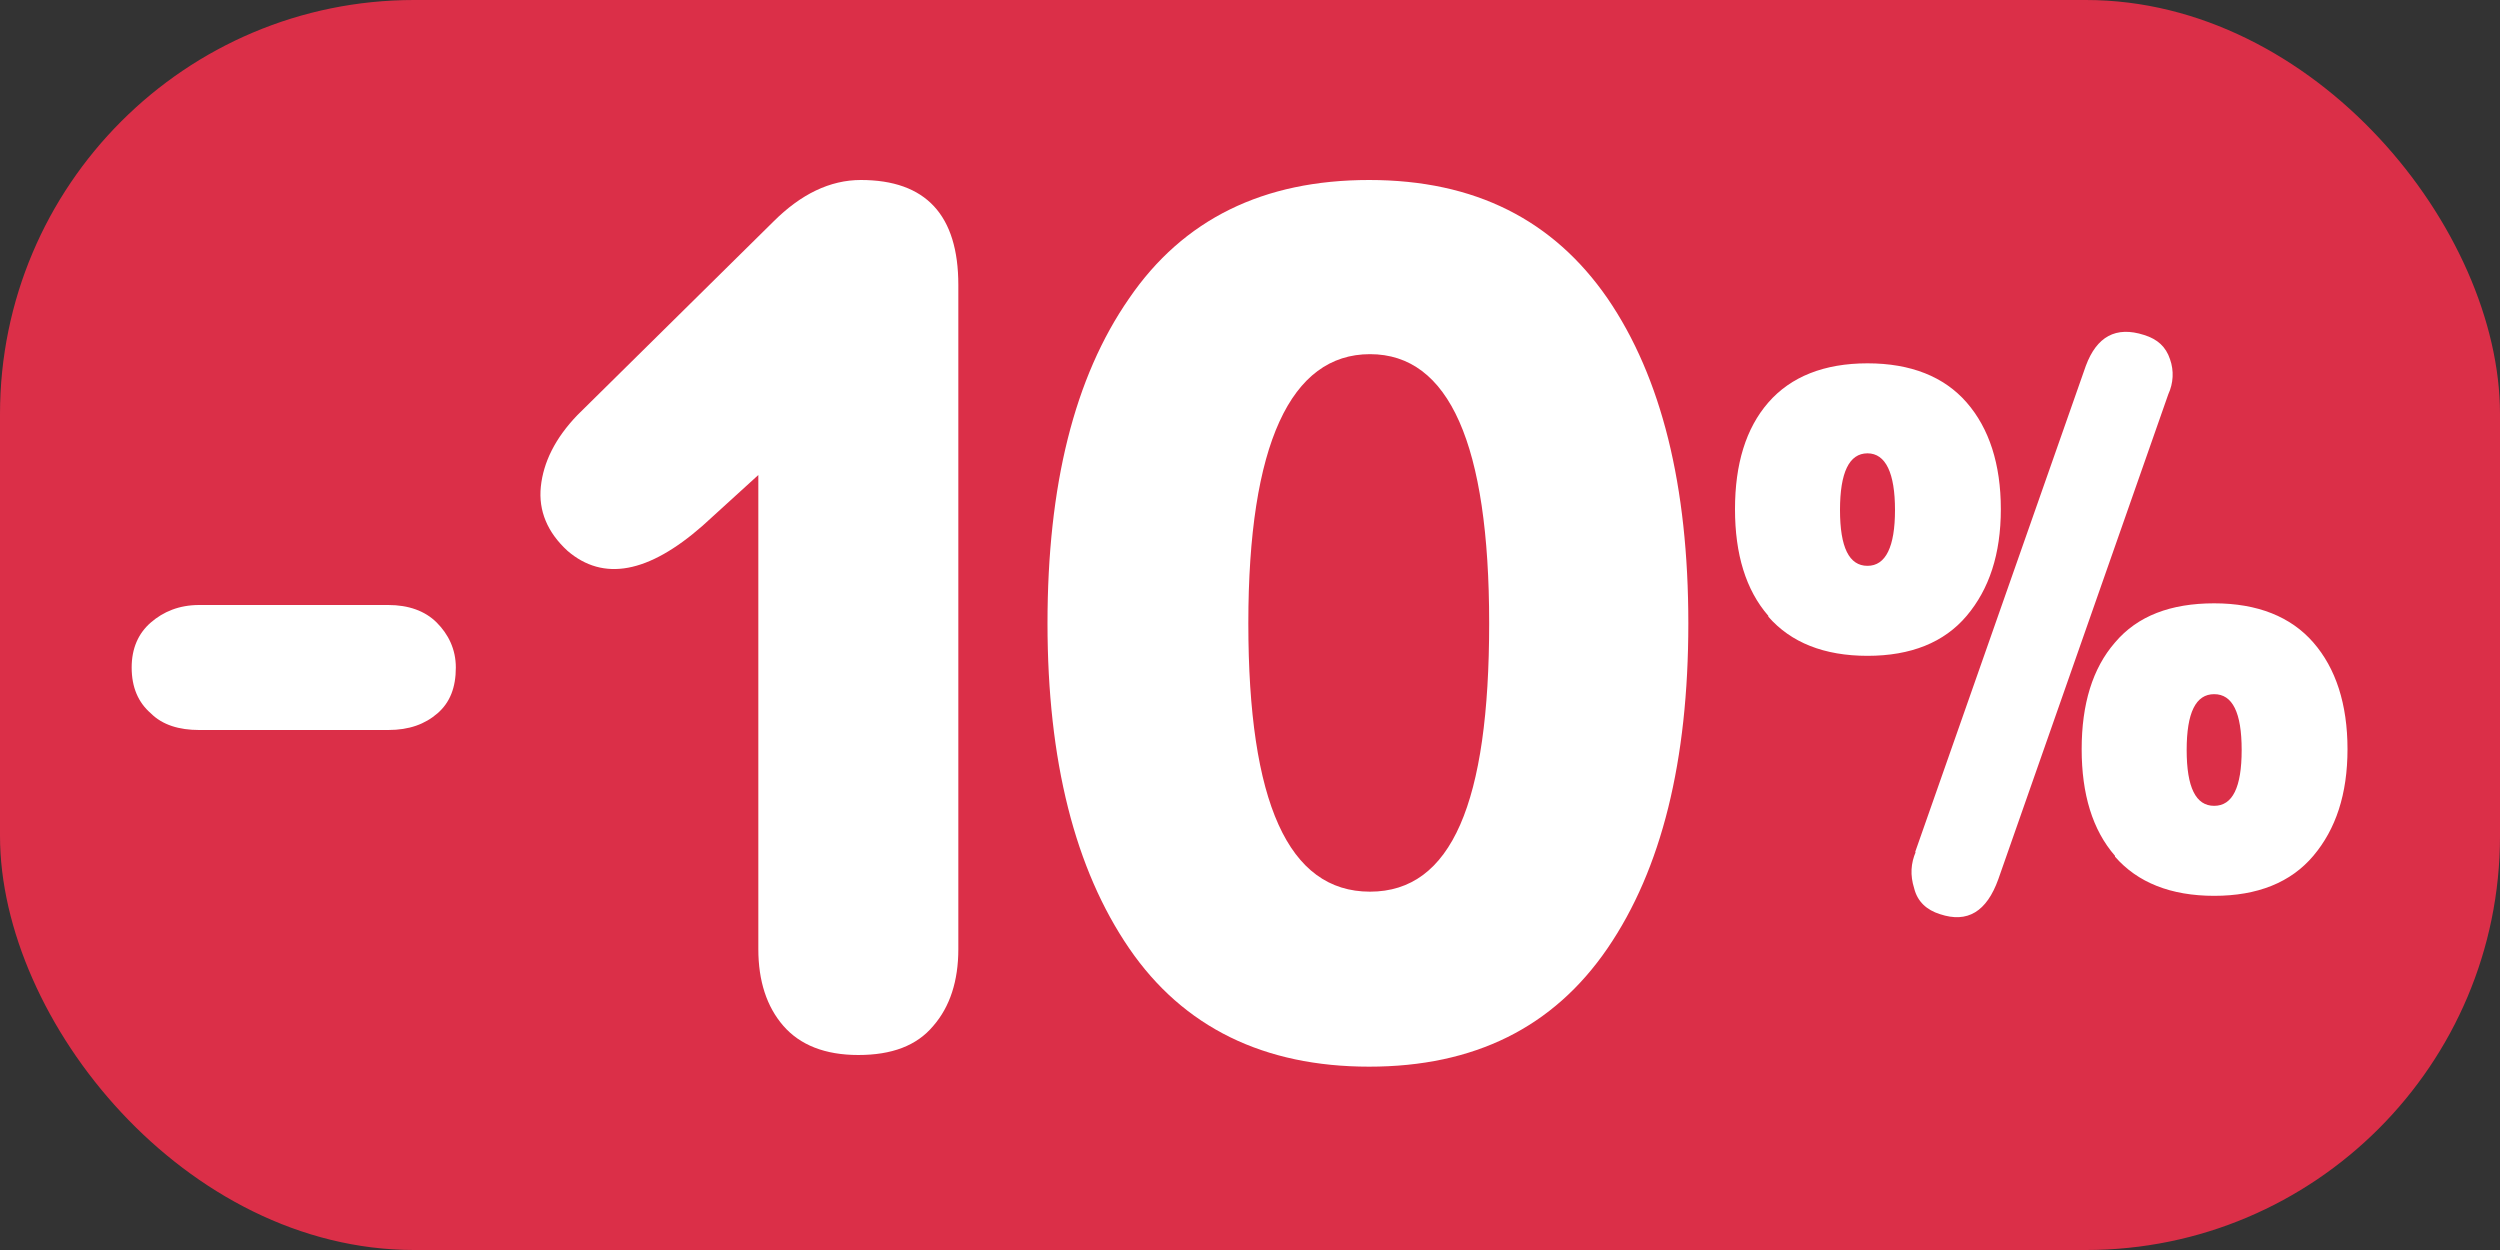
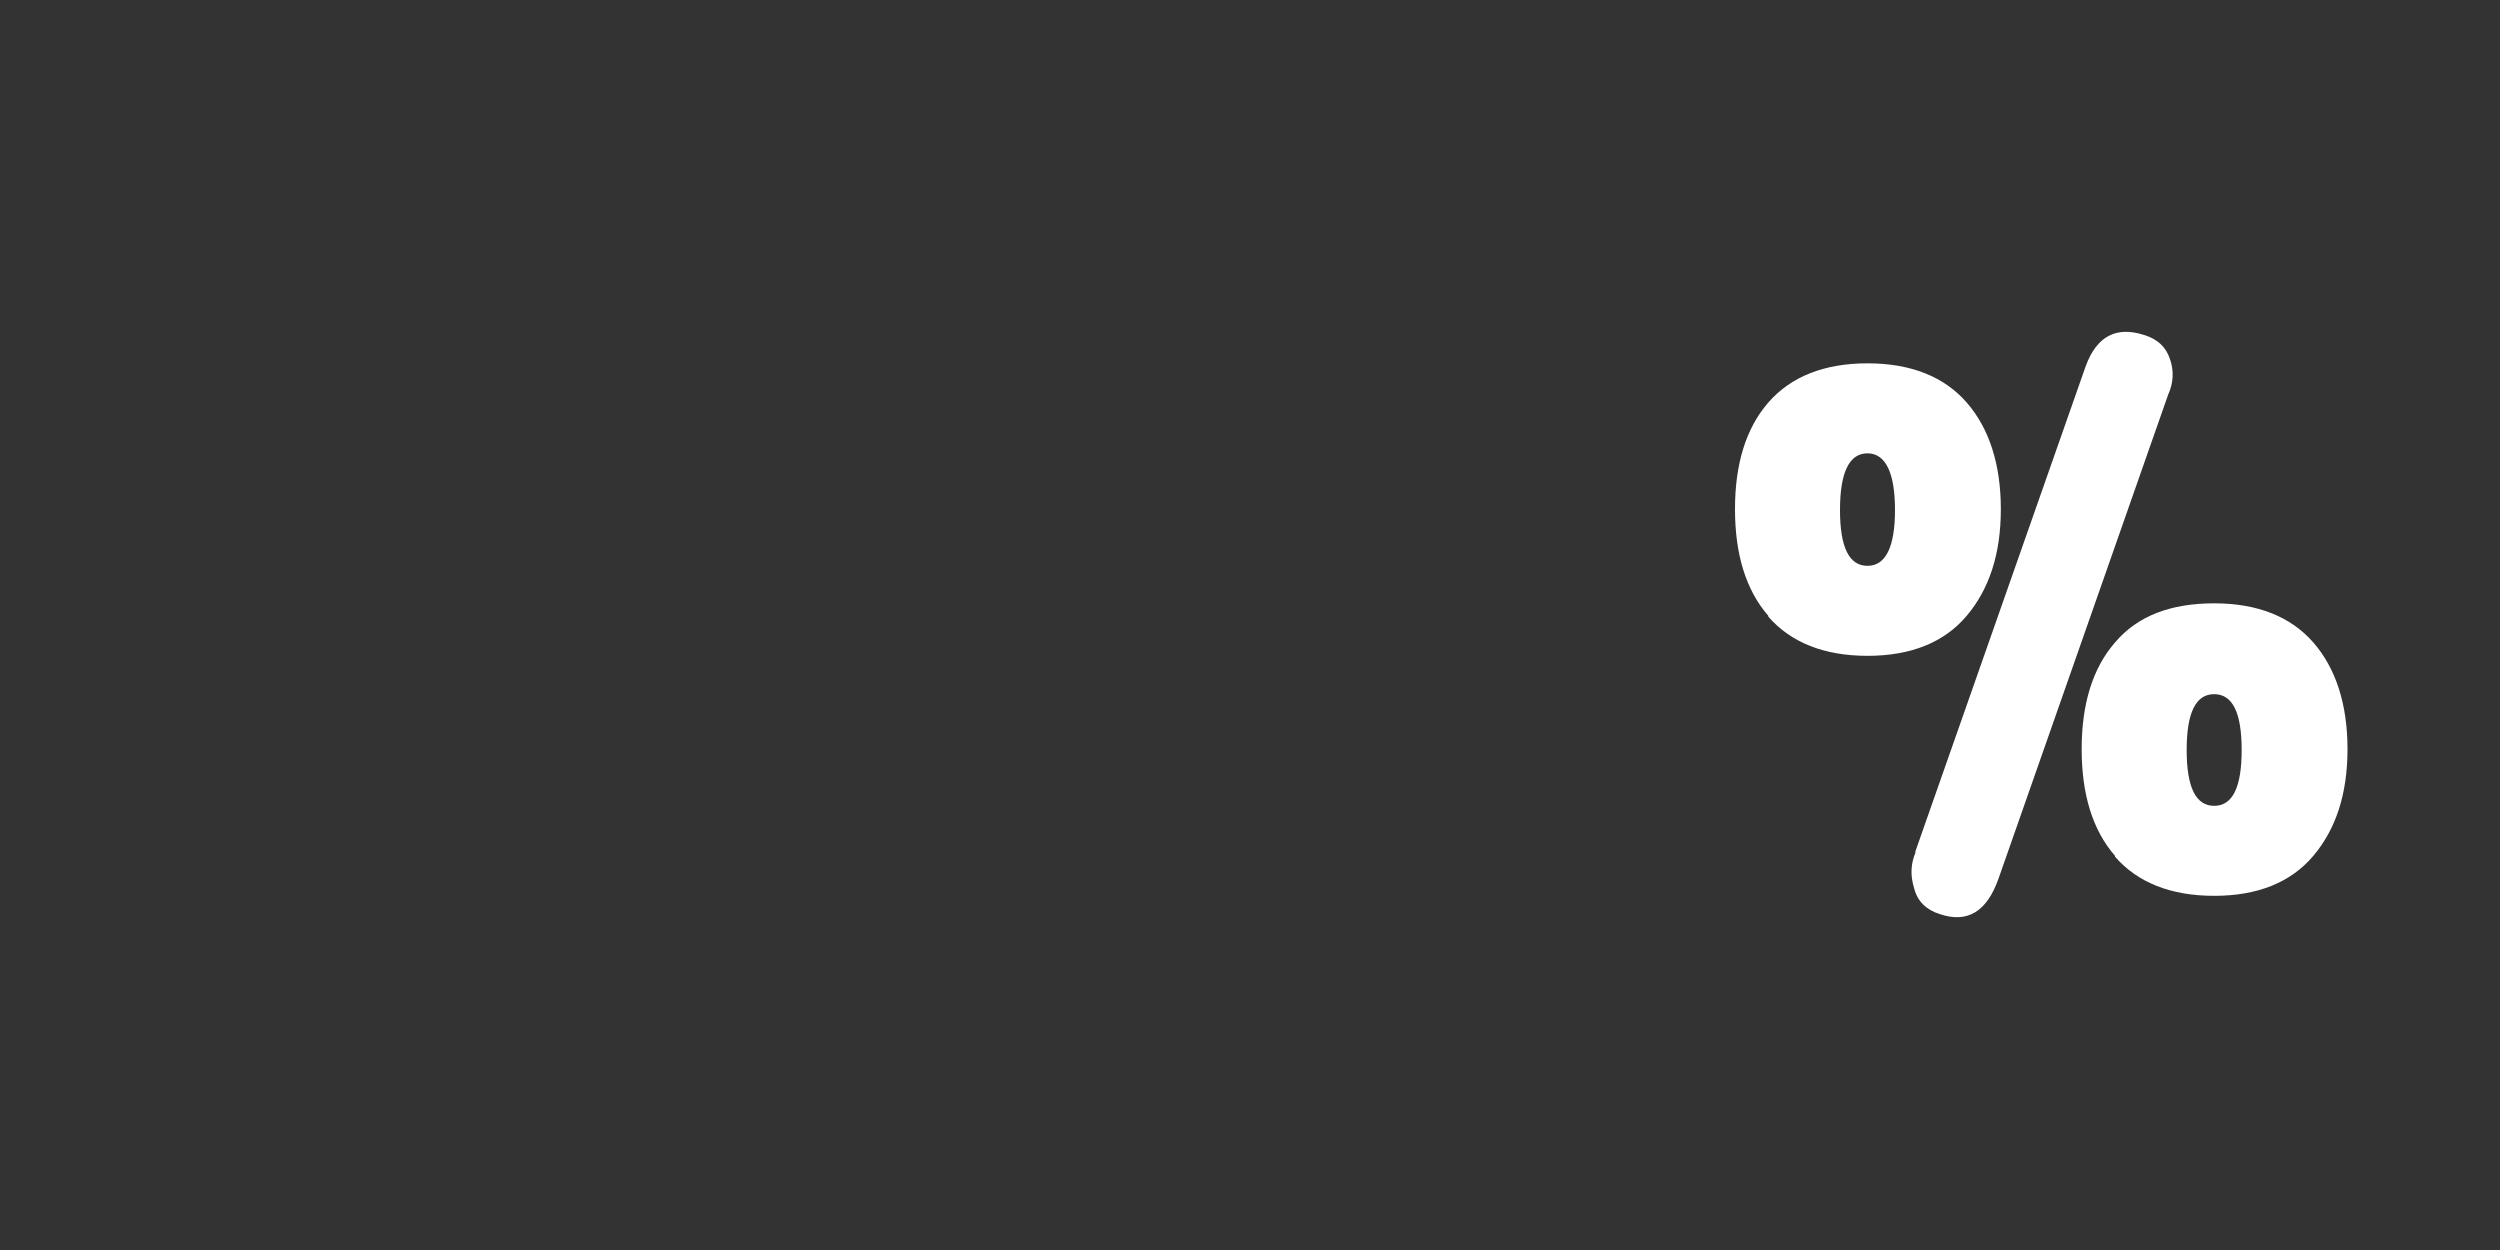
<svg xmlns="http://www.w3.org/2000/svg" id="_Слой_1" data-name="Слой 1" viewBox="0 0 30 15">
  <rect x="0" y="0" width="30" height="15" fill="#333333" stroke="none" />
  <defs>
    <style>
      .cls-1 {
        fill: #fff;
      }

      .cls-2 {
        fill: #db2f48;
      }
    </style>
  </defs>
-   <rect class="cls-2" width="30" height="15" rx="4.97" ry="4.97" />
  <g>
-     <path class="cls-1" d="M4.66,8.76h-2.27c-.24,0-.44-.06-.58-.2-.15-.13-.23-.31-.23-.55,0-.23.08-.41.23-.54s.34-.21.58-.21h2.27c.24,0,.44.07.58.21s.23.32.23.54c0,.24-.07.42-.22.55-.15.13-.34.2-.59.2Z" />
-     <path class="cls-1" d="M9.1,5.7l-.67.61c-.65.57-1.19.67-1.62.3-.24-.22-.35-.48-.32-.77s.17-.58.44-.86l2.35-2.32c.33-.33.68-.5,1.05-.5.78,0,1.17.42,1.17,1.26v7.97c0,.38-.1.69-.3.92-.2.24-.5.35-.9.35s-.7-.12-.9-.35c-.2-.23-.3-.54-.3-.92v-5.69Z" />
-     <path class="cls-1" d="M13.55,11.38c-.65-.95-.98-2.25-.98-3.9s.32-2.95.98-3.9c.65-.95,1.61-1.42,2.88-1.42s2.21.48,2.86,1.42c.65.95.97,2.25.97,3.9s-.32,2.95-.97,3.9-1.6,1.42-2.86,1.42-2.23-.47-2.88-1.42ZM14.98,7.48c0,2.15.48,3.22,1.46,3.22s1.43-1.07,1.43-3.22-.48-3.23-1.43-3.23-1.46,1.08-1.46,3.23Z" />
    <path class="cls-1" d="M21.22,7.39c-.27-.31-.4-.74-.4-1.28s.13-.97.4-1.28.67-.47,1.19-.47.92.16,1.19.47.41.74.41,1.28-.14.96-.41,1.28c-.27.32-.67.48-1.19.48s-.92-.16-1.19-.47ZM22.41,6.79c.22,0,.33-.23.33-.67s-.11-.68-.33-.68-.33.23-.33.68.11.67.33.67ZM22.98,10.23l2.05-5.84c.13-.35.36-.48.7-.37.16.05.26.14.31.29.05.14.04.29-.02.42l-2.04,5.82c-.14.39-.37.53-.7.42-.16-.05-.27-.15-.31-.31-.05-.16-.04-.3.02-.44ZM25.38,10.27c-.27-.31-.4-.74-.4-1.28s.13-.97.4-1.28c.27-.32.67-.47,1.19-.47s.92.16,1.19.47c.27.31.41.74.41,1.28s-.14.96-.41,1.28c-.27.32-.67.48-1.19.48s-.92-.16-1.19-.47ZM26.57,9.67c.22,0,.33-.22.33-.67s-.11-.67-.33-.67-.33.22-.33.67.11.67.33.67Z" />
  </g>
</svg>